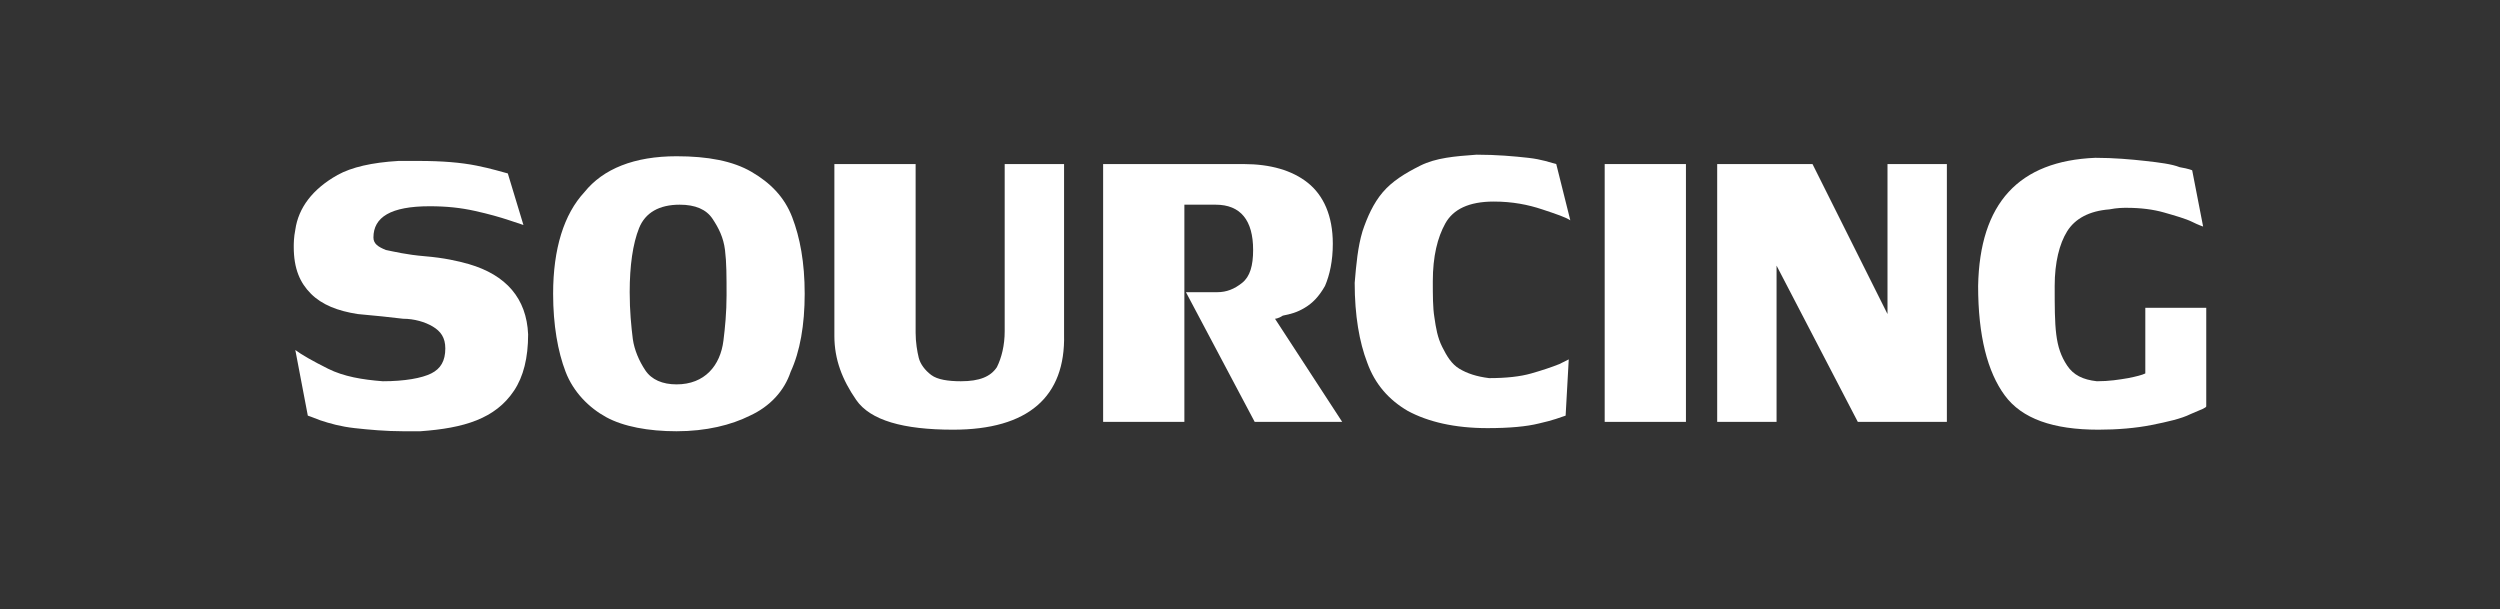
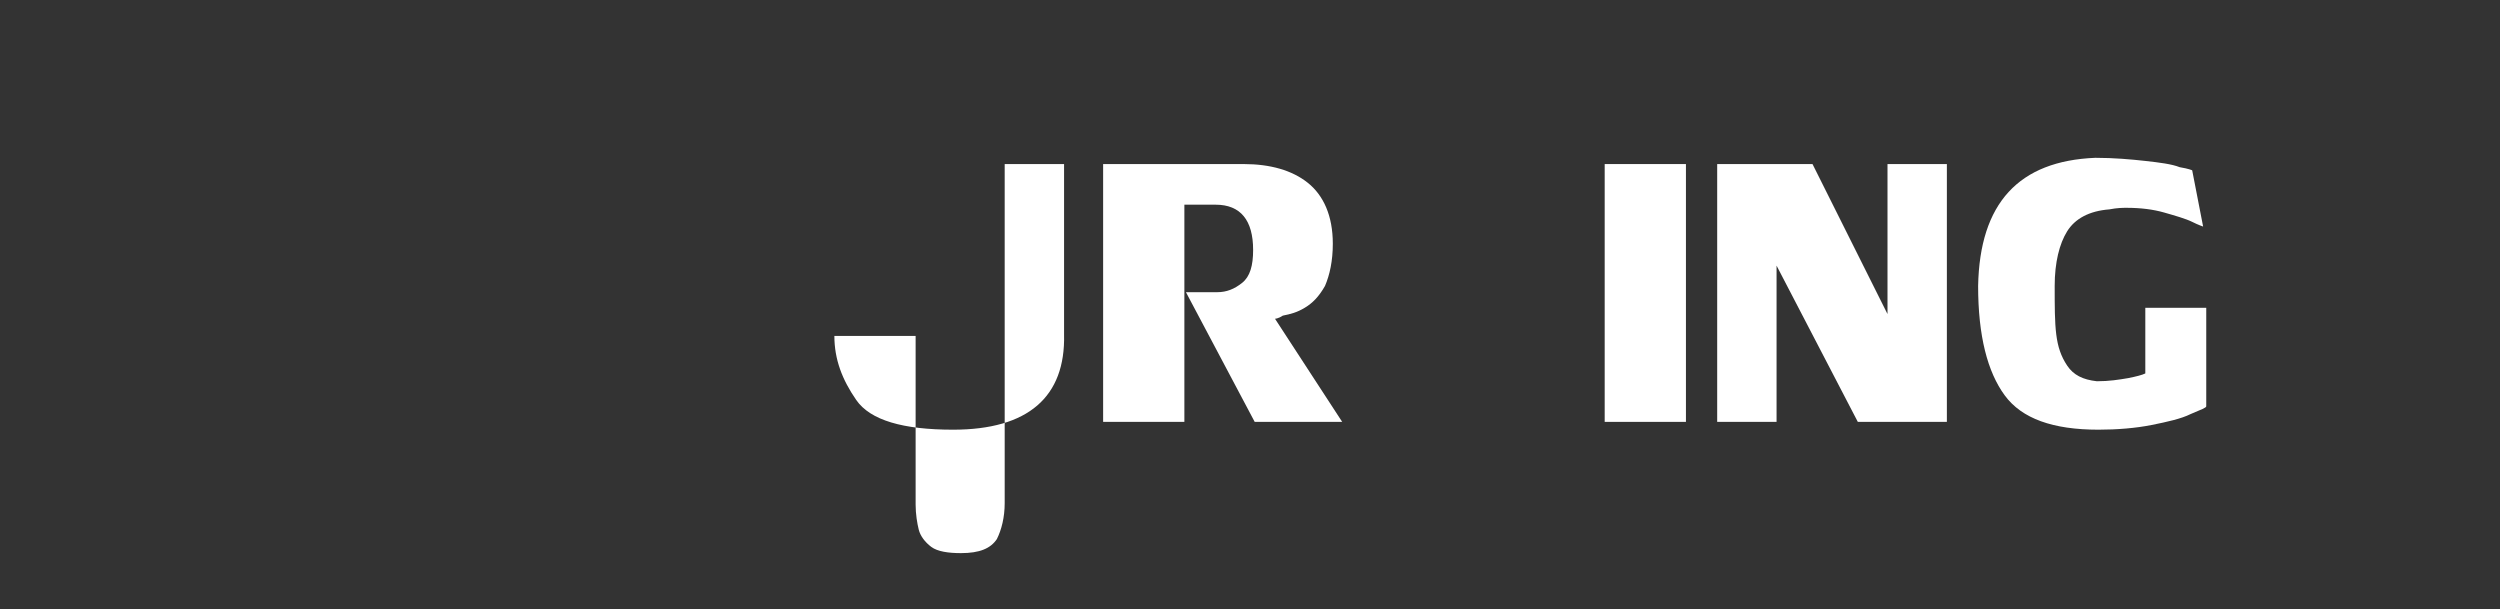
<svg xmlns="http://www.w3.org/2000/svg" version="1.1" id="Layer_1" x="0px" y="0px" viewBox="0 0 160 39" enable-background="new 0 0 160 39" xml:space="preserve">
  <rect x="0" y="0" width="160" height="39" fill="#333333" stroke="none" />
  <g>
-     <path fill="#FFFFFF" d="M23.9,15.2c0,0.4,0.3,0.6,0.8,0.8c0.5,0.1,1.3,0.3,2.5,0.4c1.2,0.1,2.1,0.3,2.8,0.5   c2.4,0.7,3.7,2.2,3.8,4.5c0,1.5-0.3,2.7-0.9,3.6c-0.6,0.9-1.4,1.5-2.4,1.9c-1,0.4-2.2,0.6-3.6,0.7c-0.3,0-0.6,0-1.1,0   c-1.1,0-2.2-0.1-3.1-0.2c-0.9-0.1-1.6-0.3-2.2-0.5c-0.5-0.2-0.8-0.3-0.8-0.3l-0.8-4.2c0.4,0.3,1.1,0.7,2.1,1.2   c1,0.5,2.2,0.7,3.5,0.8c1.4,0,2.5-0.2,3.1-0.5s0.9-0.8,0.9-1.6c0-0.7-0.3-1.1-0.8-1.4c-0.5-0.3-1.2-0.5-1.9-0.5   c-0.8-0.1-1.8-0.2-2.9-0.3c-1.3-0.2-2.3-0.6-3-1.3s-1.1-1.6-1.1-3c0-0.2,0-0.6,0.1-1.1c0.2-1.4,1.1-2.6,2.7-3.5   c0.9-0.5,2.2-0.8,3.9-0.9c0.3,0,0.7,0,1.3,0c1.5,0,2.7,0.1,3.7,0.3s1.6,0.4,2,0.5l1,3.3c0,0-0.3-0.1-0.9-0.3   c-0.6-0.2-1.3-0.4-2.2-0.6c-0.9-0.2-1.8-0.3-2.9-0.3C25,13.2,23.9,13.9,23.9,15.2z" />
-     <path fill="#FFFFFF" d="M43.3,10c2,0,3.6,0.3,4.8,1s2.1,1.6,2.6,2.9s0.8,2.9,0.8,4.9c0,2-0.3,3.7-0.9,5C50.2,25,49.3,26,48,26.6   c-1.2,0.6-2.8,1-4.7,1c-1.8,0-3.4-0.3-4.5-0.9s-2.1-1.6-2.6-2.9s-0.8-3-0.8-5c0-2.9,0.7-5.1,2-6.5C38.6,10.8,40.6,10,43.3,10z    M40.3,18.7c0,1.2,0.1,2.2,0.2,3c0.1,0.7,0.4,1.4,0.8,2c0.4,0.6,1.1,0.9,2,0.9c0.9,0,1.6-0.3,2.1-0.8s0.8-1.2,0.9-2   c0.1-0.8,0.2-1.8,0.2-2.9c0-1.2,0-2.1-0.1-2.9s-0.4-1.4-0.8-2s-1.1-0.9-2.1-0.9c-1.3,0-2.2,0.5-2.6,1.5   C40.5,15.6,40.3,17,40.3,18.7z" />
-     <path fill="#FFFFFF" d="M61,27.5c-3.2,0-5.3-0.6-6.2-1.9c-0.9-1.3-1.4-2.6-1.4-4.1v-11h5.2v10.8c0,0.6,0.1,1.2,0.2,1.6   s0.4,0.8,0.8,1.1c0.4,0.3,1.1,0.4,1.9,0.4c1.2,0,1.9-0.3,2.3-0.9c0.3-0.6,0.5-1.4,0.5-2.3V10.5h3.8v10.9   C68.2,25.4,65.8,27.5,61,27.5z" />
+     <path fill="#FFFFFF" d="M61,27.5c-3.2,0-5.3-0.6-6.2-1.9c-0.9-1.3-1.4-2.6-1.4-4.1h5.2v10.8c0,0.6,0.1,1.2,0.2,1.6   s0.4,0.8,0.8,1.1c0.4,0.3,1.1,0.4,1.9,0.4c1.2,0,1.9-0.3,2.3-0.9c0.3-0.6,0.5-1.4,0.5-2.3V10.5h3.8v10.9   C68.2,25.4,65.8,27.5,61,27.5z" />
    <path fill="#FFFFFF" d="M81.6,20.4l4.3,6.6l-5.6,0l-4.4-8.3h2c0.6,0,1.1-0.2,1.6-0.6s0.7-1.1,0.7-2.1c0-1.9-0.8-2.9-2.4-2.9h-2V27   h-5.2V10.5h9c1.7,0,3.1,0.4,4.1,1.2c1,0.8,1.6,2.1,1.6,3.9c0,1.1-0.2,2-0.5,2.7c-0.4,0.7-0.8,1.1-1.3,1.4c-0.5,0.3-0.9,0.4-1.4,0.5   C81.8,20.4,81.6,20.4,81.6,20.4z" />
-     <path fill="#FFFFFF" d="M100.2,26.6c-0.3,0.1-0.8,0.3-1.7,0.5c-0.8,0.2-1.9,0.3-3.3,0.3c-2.1,0-3.8-0.4-5.1-1.1   c-1.2-0.7-2.1-1.7-2.6-3.1c-0.5-1.3-0.8-3-0.8-5.1c0.1-1.2,0.2-2.3,0.5-3.3c0.3-0.9,0.7-1.8,1.3-2.5c0.6-0.7,1.4-1.2,2.4-1.7   s2.2-0.6,3.6-0.7c1.3,0,2.4,0.1,3.3,0.2s1.4,0.3,1.8,0.4l0.9,3.6c-0.3-0.2-0.9-0.4-1.8-0.7c-0.9-0.3-1.9-0.5-3.1-0.5   c-1.6,0-2.6,0.5-3.1,1.4c-0.5,0.9-0.8,2.1-0.8,3.7c0,0.9,0,1.7,0.1,2.3c0.1,0.7,0.2,1.3,0.5,1.9c0.3,0.6,0.6,1.1,1.1,1.4   c0.5,0.3,1.1,0.5,1.9,0.6c1.1,0,2-0.1,2.7-0.3c0.7-0.2,1.3-0.4,1.8-0.6c0.4-0.2,0.6-0.3,0.6-0.3L100.2,26.6z" />
    <path fill="#FFFFFF" d="M107.9,10.5V27h-5.2V10.5H107.9z" />
    <path fill="#FFFFFF" d="M120.8,20.1v-9.6h3.8V27h-5.7l-5.2-10v10h-3.8V10.5h6.1L120.8,20.1z" />
    <path fill="#FFFFFF" d="M141.2,19.8V26c0,0.1-0.3,0.2-1,0.5c-0.6,0.3-1.5,0.5-2.5,0.7c-1,0.2-2.2,0.3-3.4,0.3c-2.9,0-4.9-0.7-6-2.2   s-1.7-3.8-1.7-7c0.1-5.3,2.6-8,7.5-8.2c1.2,0,2.3,0.1,3.2,0.2s1.7,0.2,2.2,0.4c0.6,0.1,0.8,0.2,0.8,0.2l0.7,3.6   c0,0-0.3-0.1-0.7-0.3s-1.1-0.4-1.8-0.6c-0.7-0.2-1.5-0.3-2.4-0.3c-0.2,0-0.6,0-1.1,0.1c-1.3,0.1-2.2,0.6-2.7,1.4   c-0.5,0.8-0.8,2-0.8,3.5c0,1.3,0,2.3,0.1,3.1c0.1,0.8,0.3,1.4,0.7,2c0.4,0.6,1,0.9,1.9,1c0.8,0,1.4-0.1,2-0.2   c0.5-0.1,0.9-0.2,1.1-0.3v-4.2H141.2z" />
  </g>
</svg>